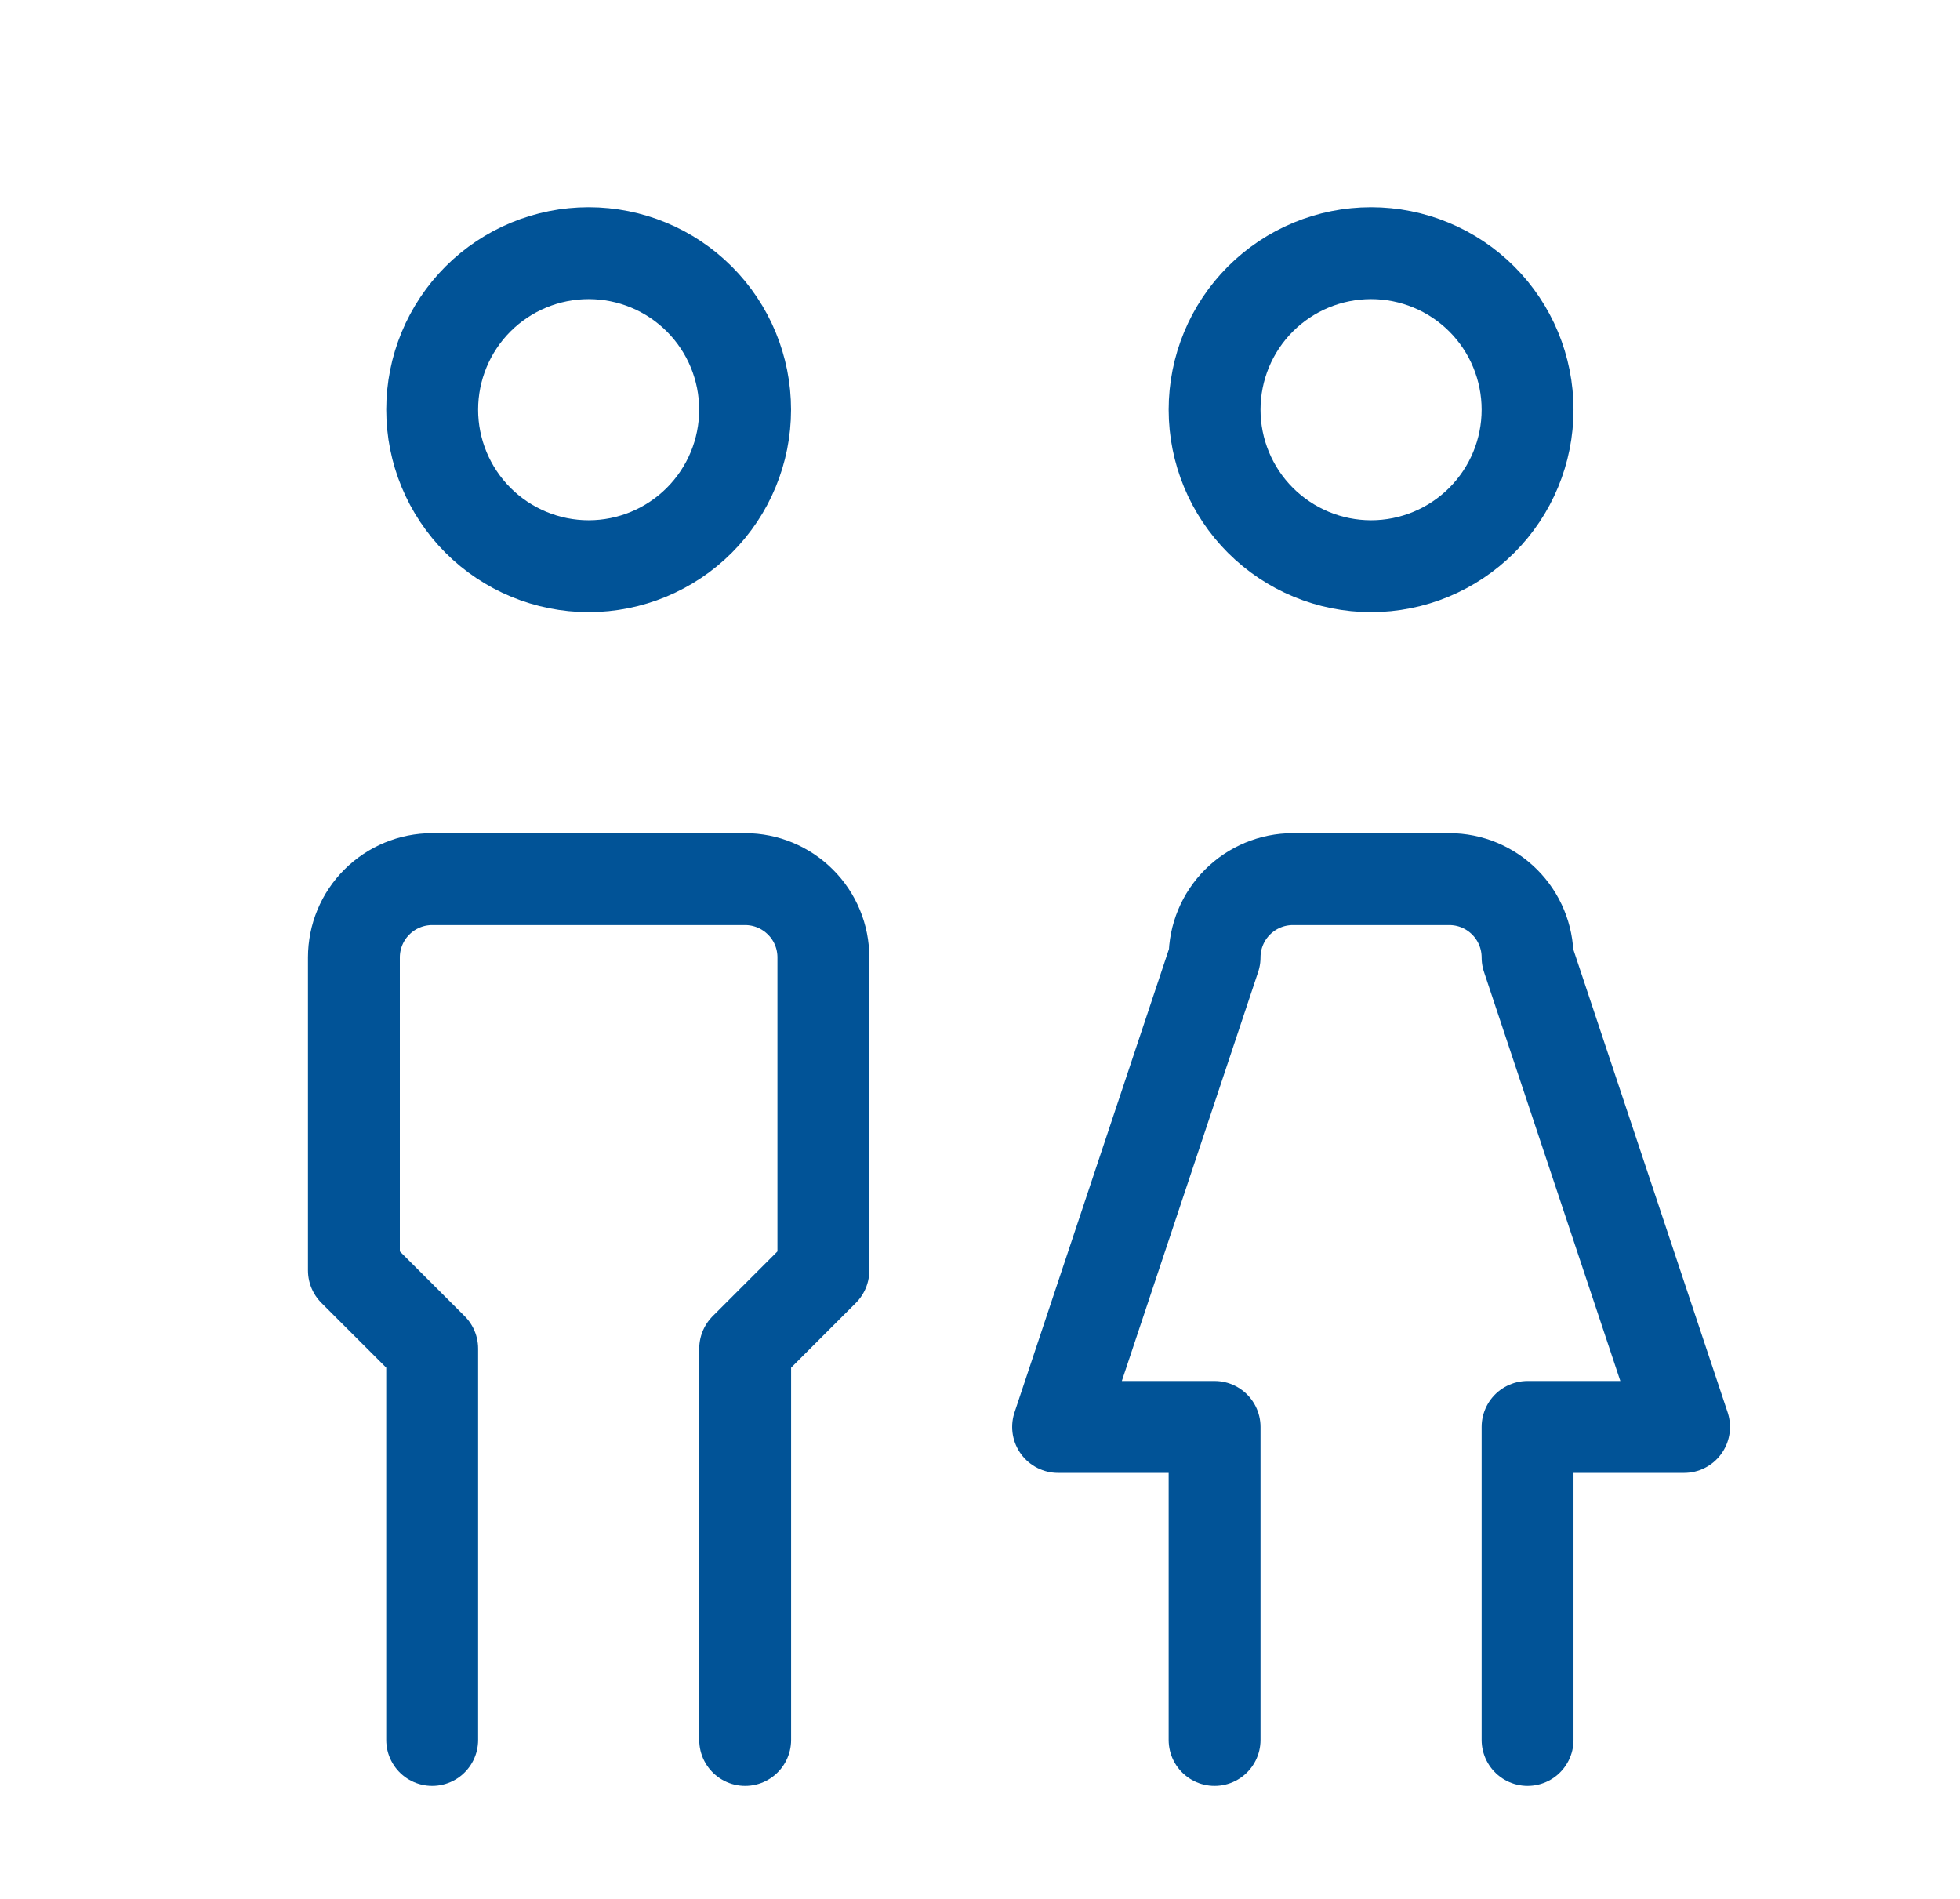
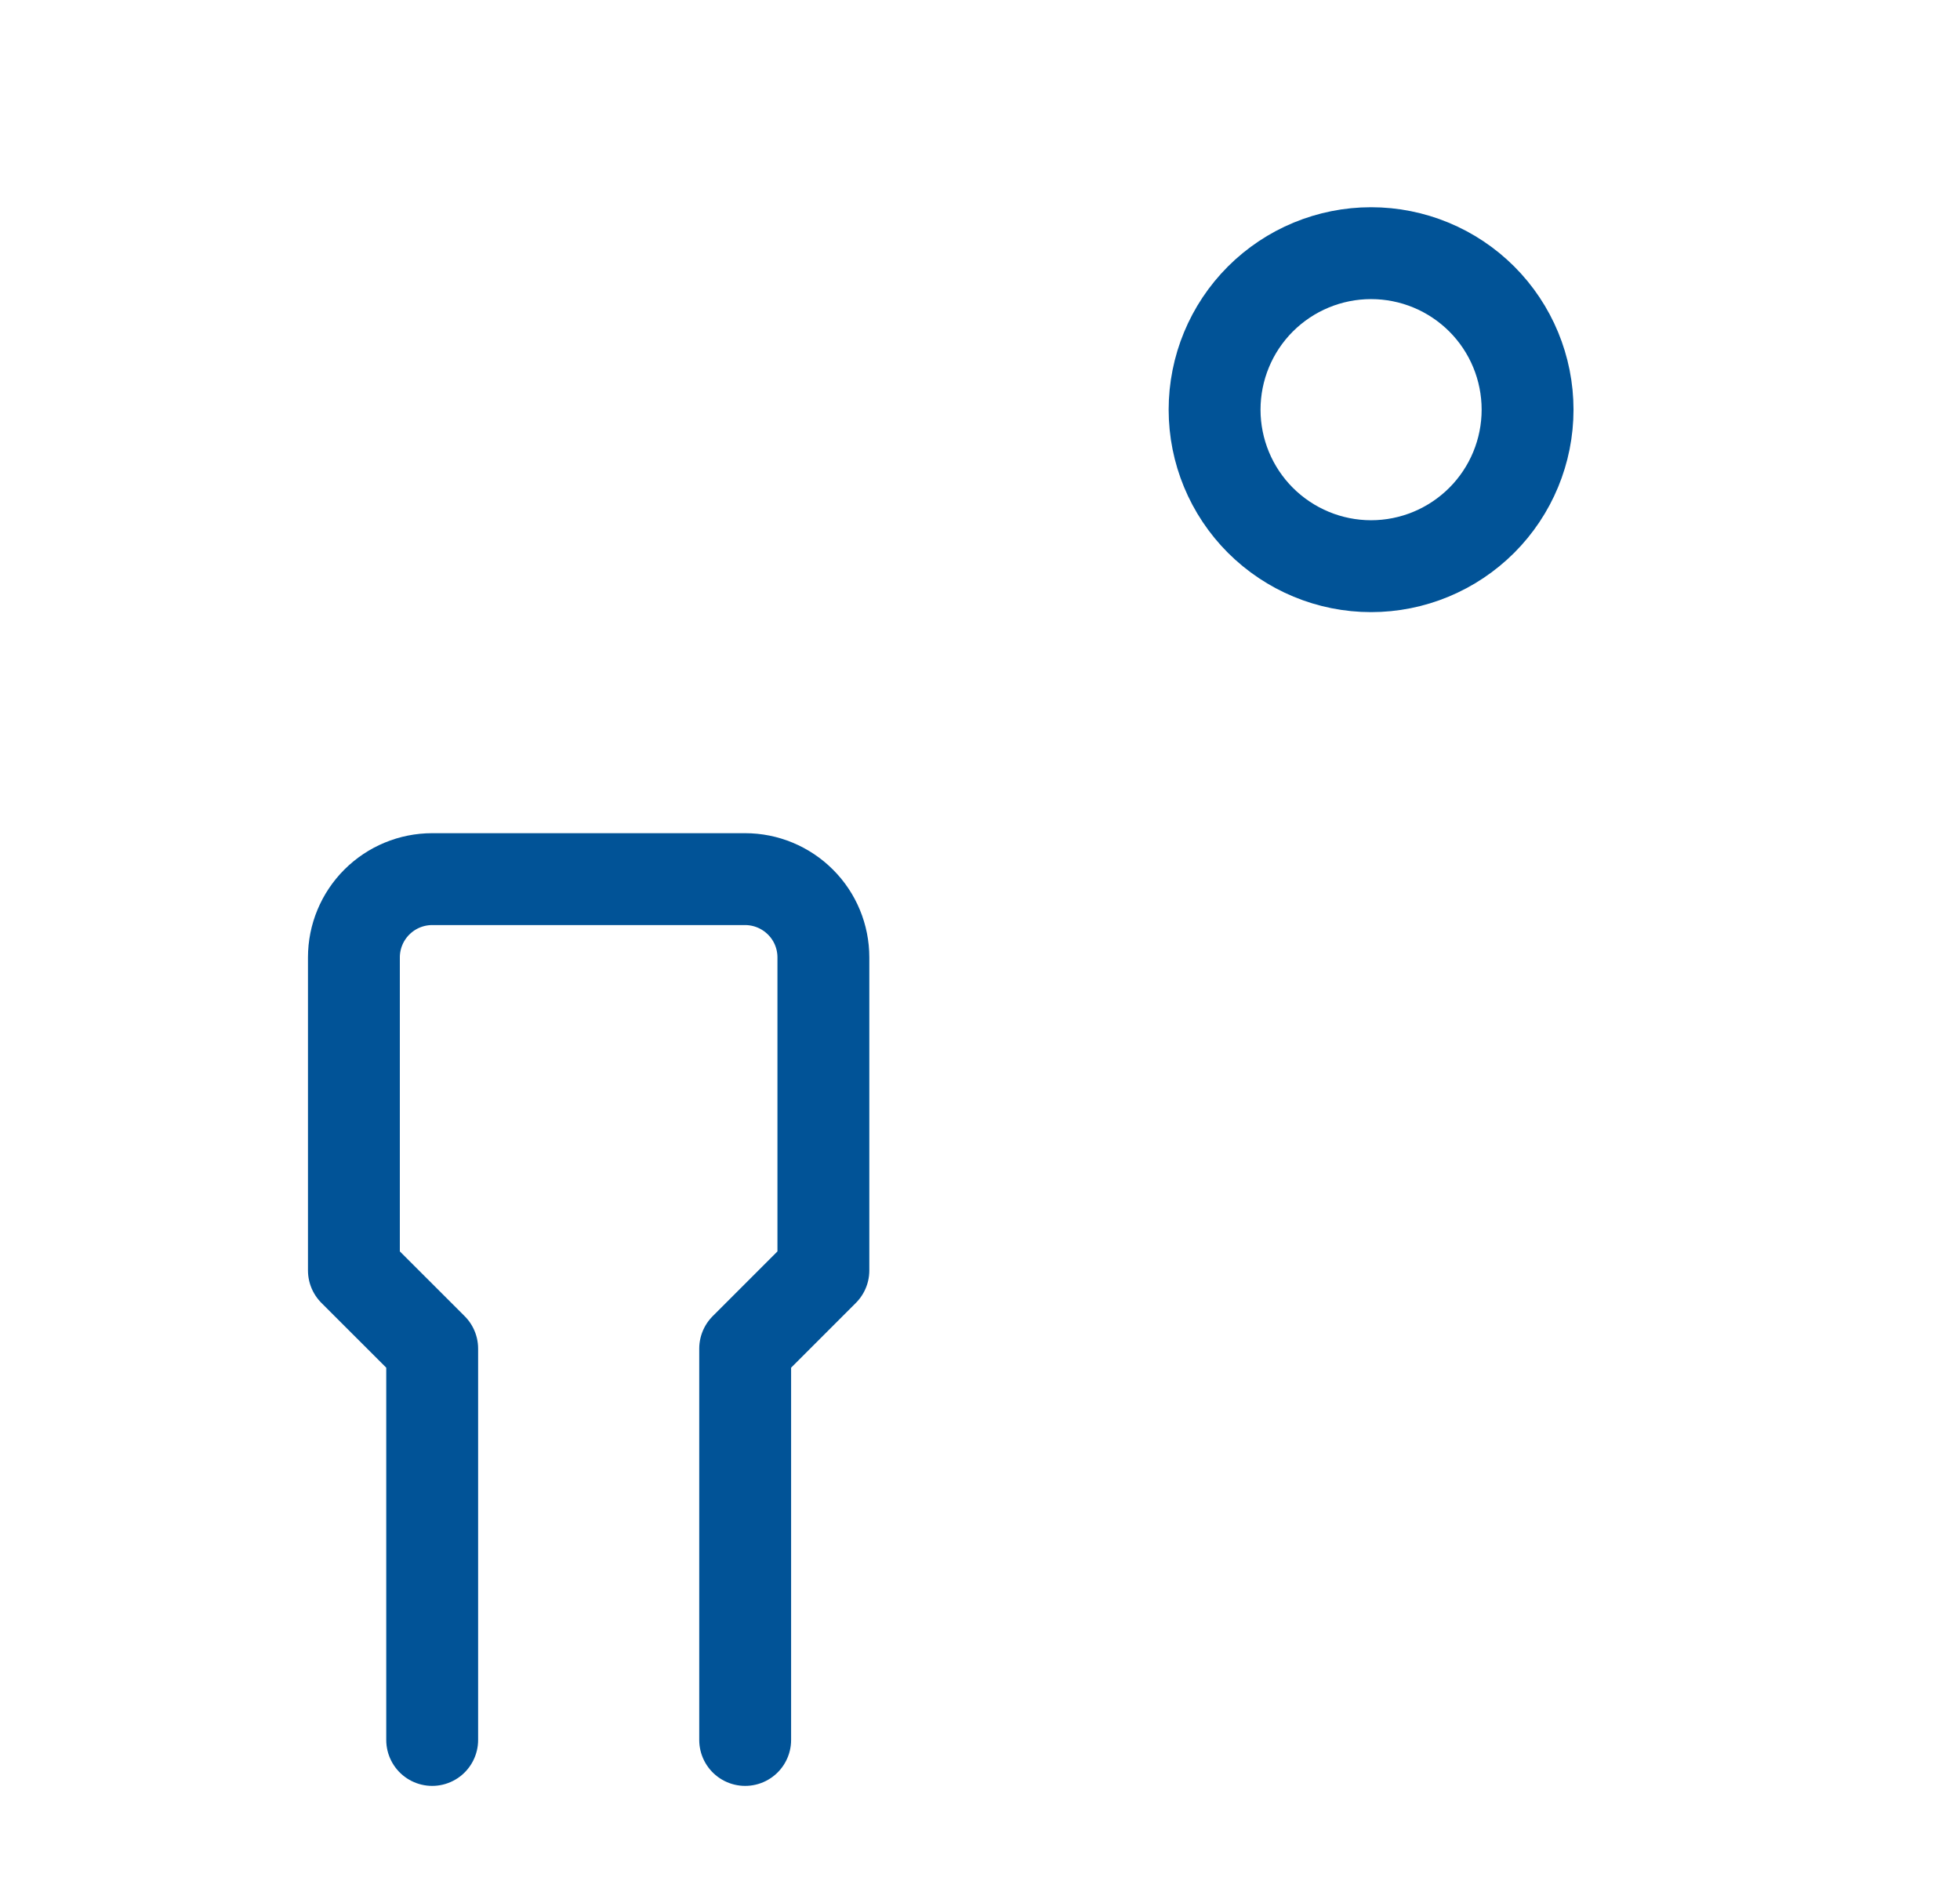
<svg xmlns="http://www.w3.org/2000/svg" width="32" height="31" viewBox="0 0 32 31" fill="none">
  <g clip-path="url(#clip0_8099_458)">
-     <path d="M7.056 6.688C7.056 7.365 7.325 8.015 7.804 8.494C8.283 8.973 8.933 9.243 9.611 9.243C10.288 9.243 10.938 8.973 11.417 8.494C11.896 8.015 12.165 7.365 12.165 6.688C12.165 6.01 11.896 5.36 11.417 4.881C10.938 4.402 10.288 4.133 9.611 4.133C8.933 4.133 8.283 4.402 7.804 4.881C7.325 5.36 7.056 6.01 7.056 6.688Z" stroke="#015397" stroke-width="1.5" stroke-linecap="round" stroke-linejoin="round" />
    <path d="M7.056 28.405V22.017L5.778 20.74V15.63C5.778 15.291 5.913 14.966 6.152 14.727C6.392 14.487 6.717 14.352 7.056 14.352H12.166C12.504 14.352 12.829 14.487 13.069 14.727C13.309 14.966 13.443 15.291 13.443 15.63V20.74L12.166 22.017V28.405" stroke="#015397" stroke-width="1.5" stroke-linecap="round" stroke-linejoin="round" />
    <path d="M19.83 6.688C19.83 7.365 20.099 8.015 20.578 8.494C21.058 8.973 21.707 9.243 22.385 9.243C23.063 9.243 23.712 8.973 24.192 8.494C24.671 8.015 24.94 7.365 24.94 6.688C24.94 6.01 24.671 5.36 24.192 4.881C23.712 4.402 23.063 4.133 22.385 4.133C21.707 4.133 21.058 4.402 20.578 4.881C20.099 5.36 19.83 6.01 19.83 6.688Z" stroke="#015397" stroke-width="1.5" stroke-linecap="round" stroke-linejoin="round" />
-     <path d="M19.83 28.405V23.295H17.275L19.83 15.63C19.83 15.291 19.965 14.966 20.204 14.727C20.444 14.487 20.769 14.352 21.108 14.352H23.663C24.002 14.352 24.326 14.487 24.566 14.727C24.805 14.966 24.94 15.291 24.94 15.63L27.495 23.295H24.94V28.405" stroke="#015397" stroke-width="1.5" stroke-linecap="round" stroke-linejoin="round" />
  </g>
  <defs>
    <clipPath id="clip0_8099_458">
      <rect width="30.659" height="30.659" fill="white" transform="translate(0.668 0.301)" />
    </clipPath>
  </defs>
</svg>